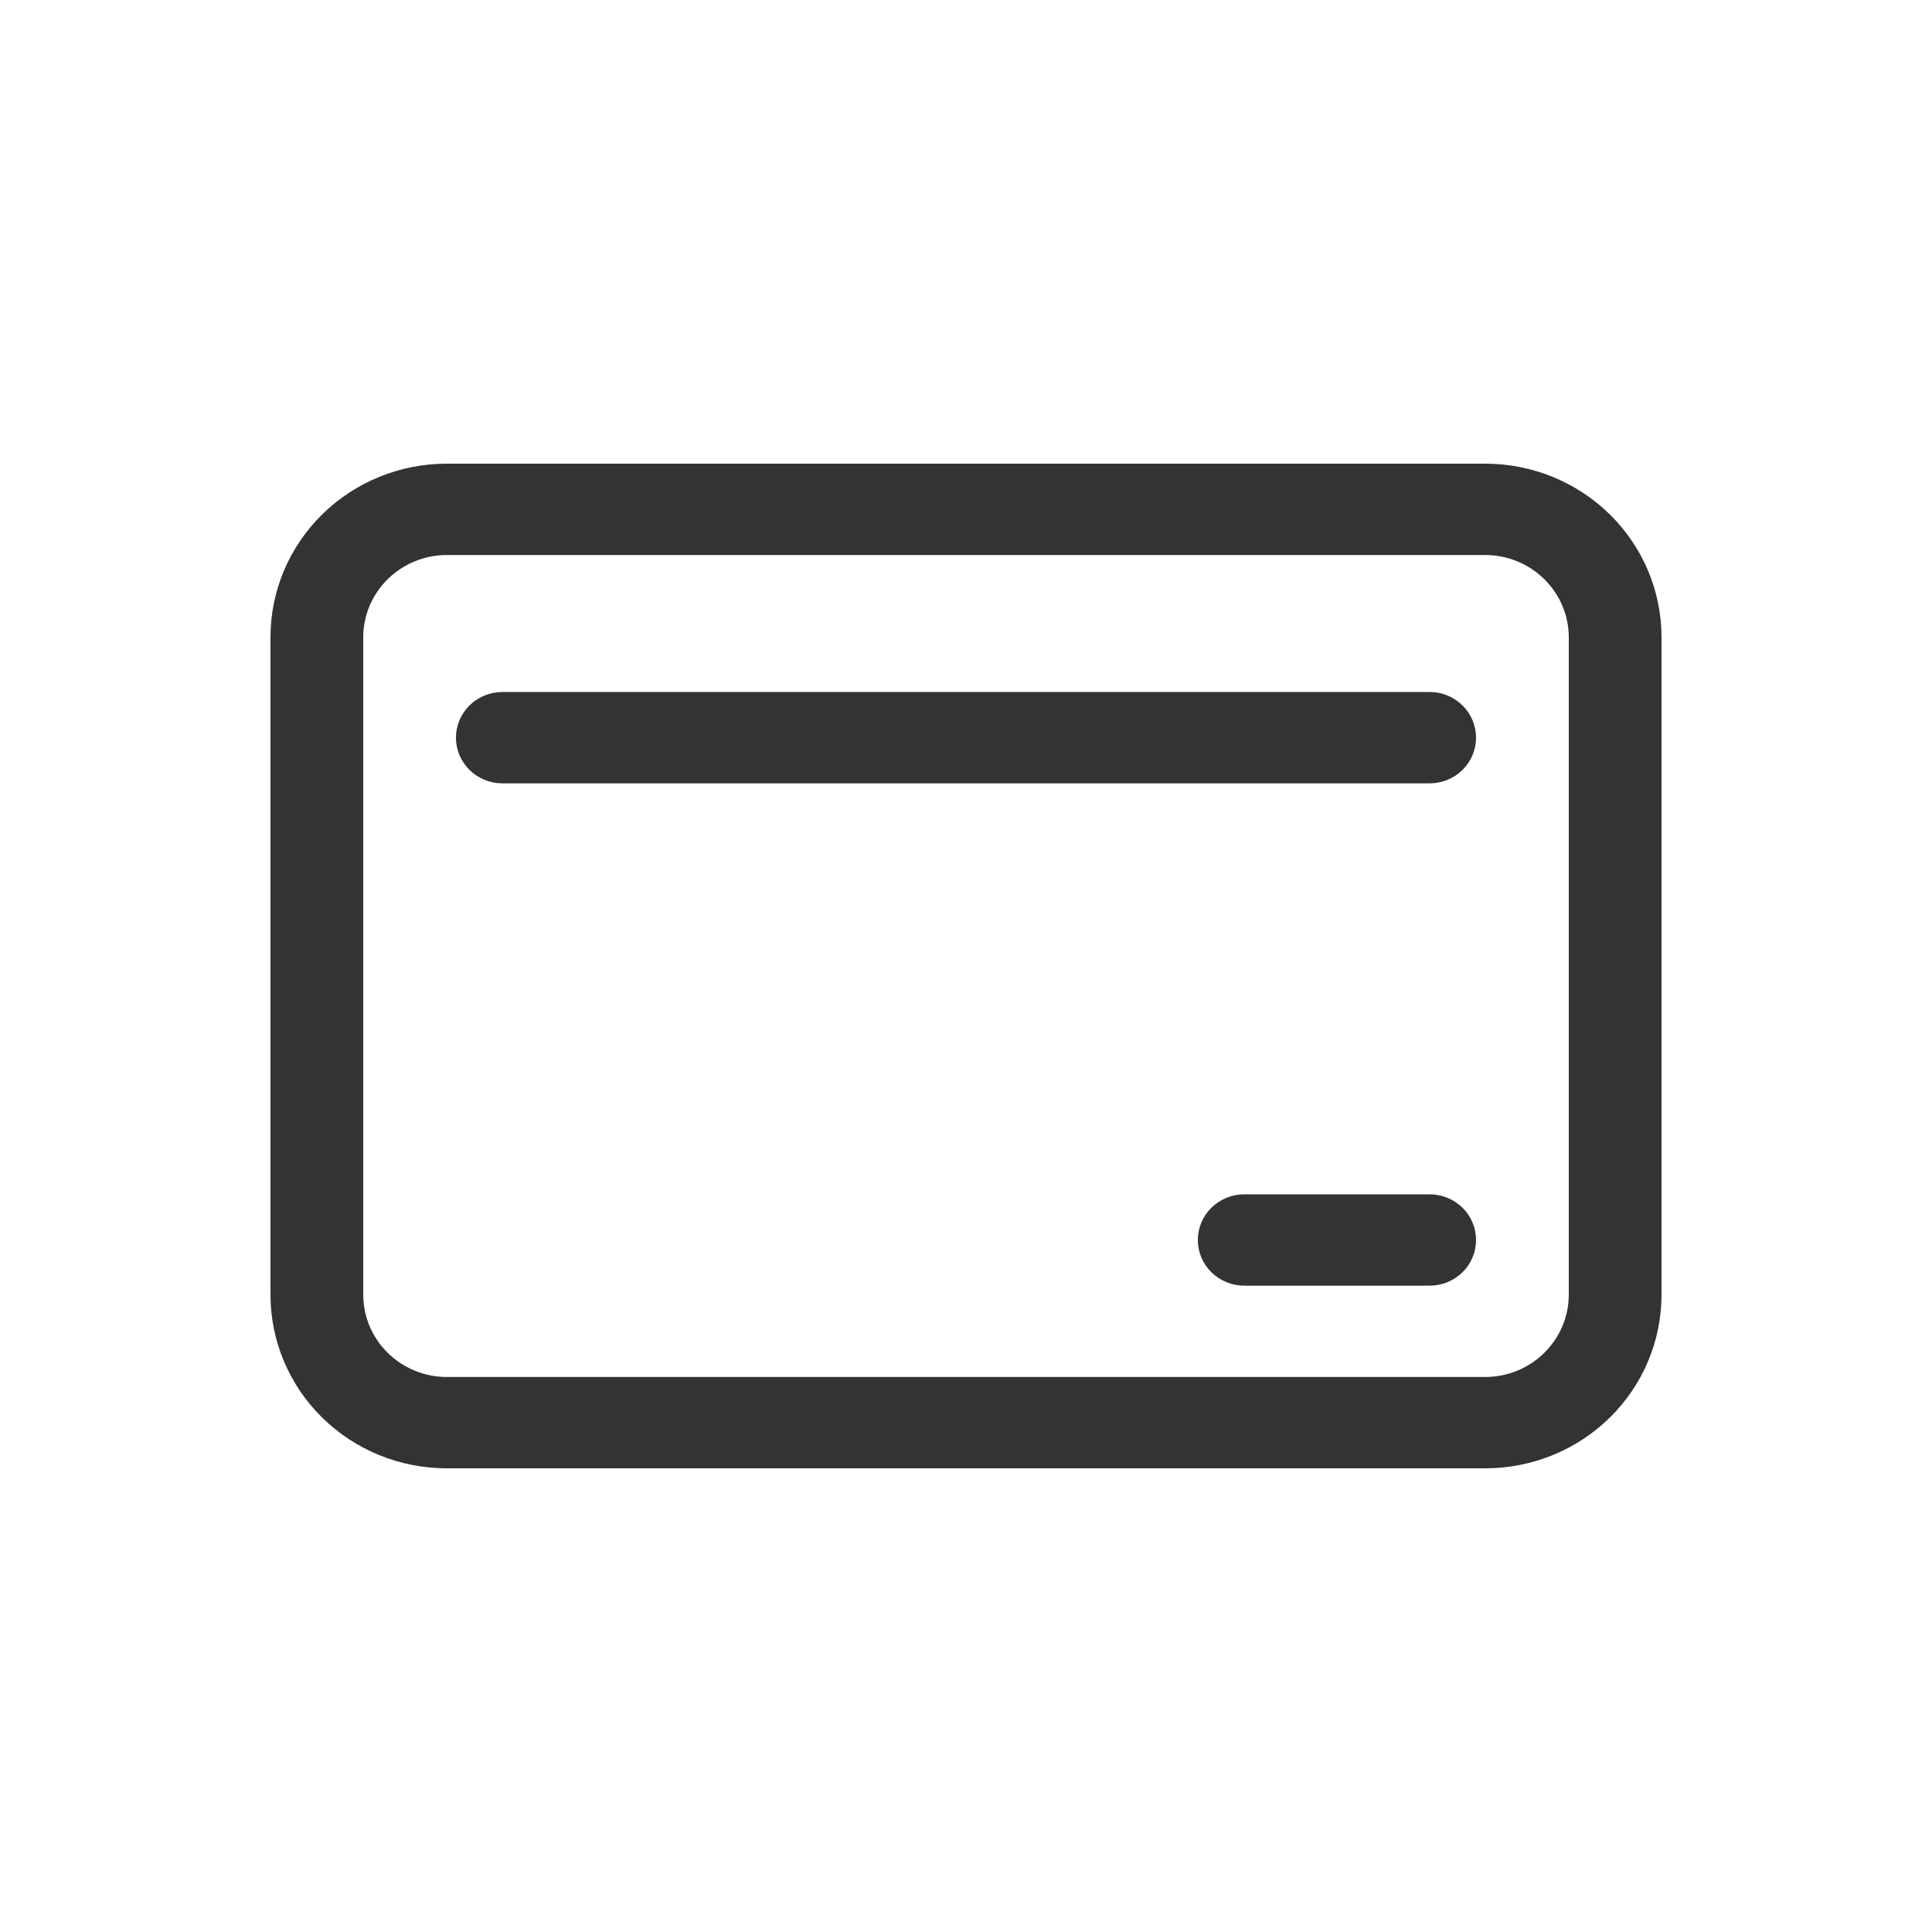
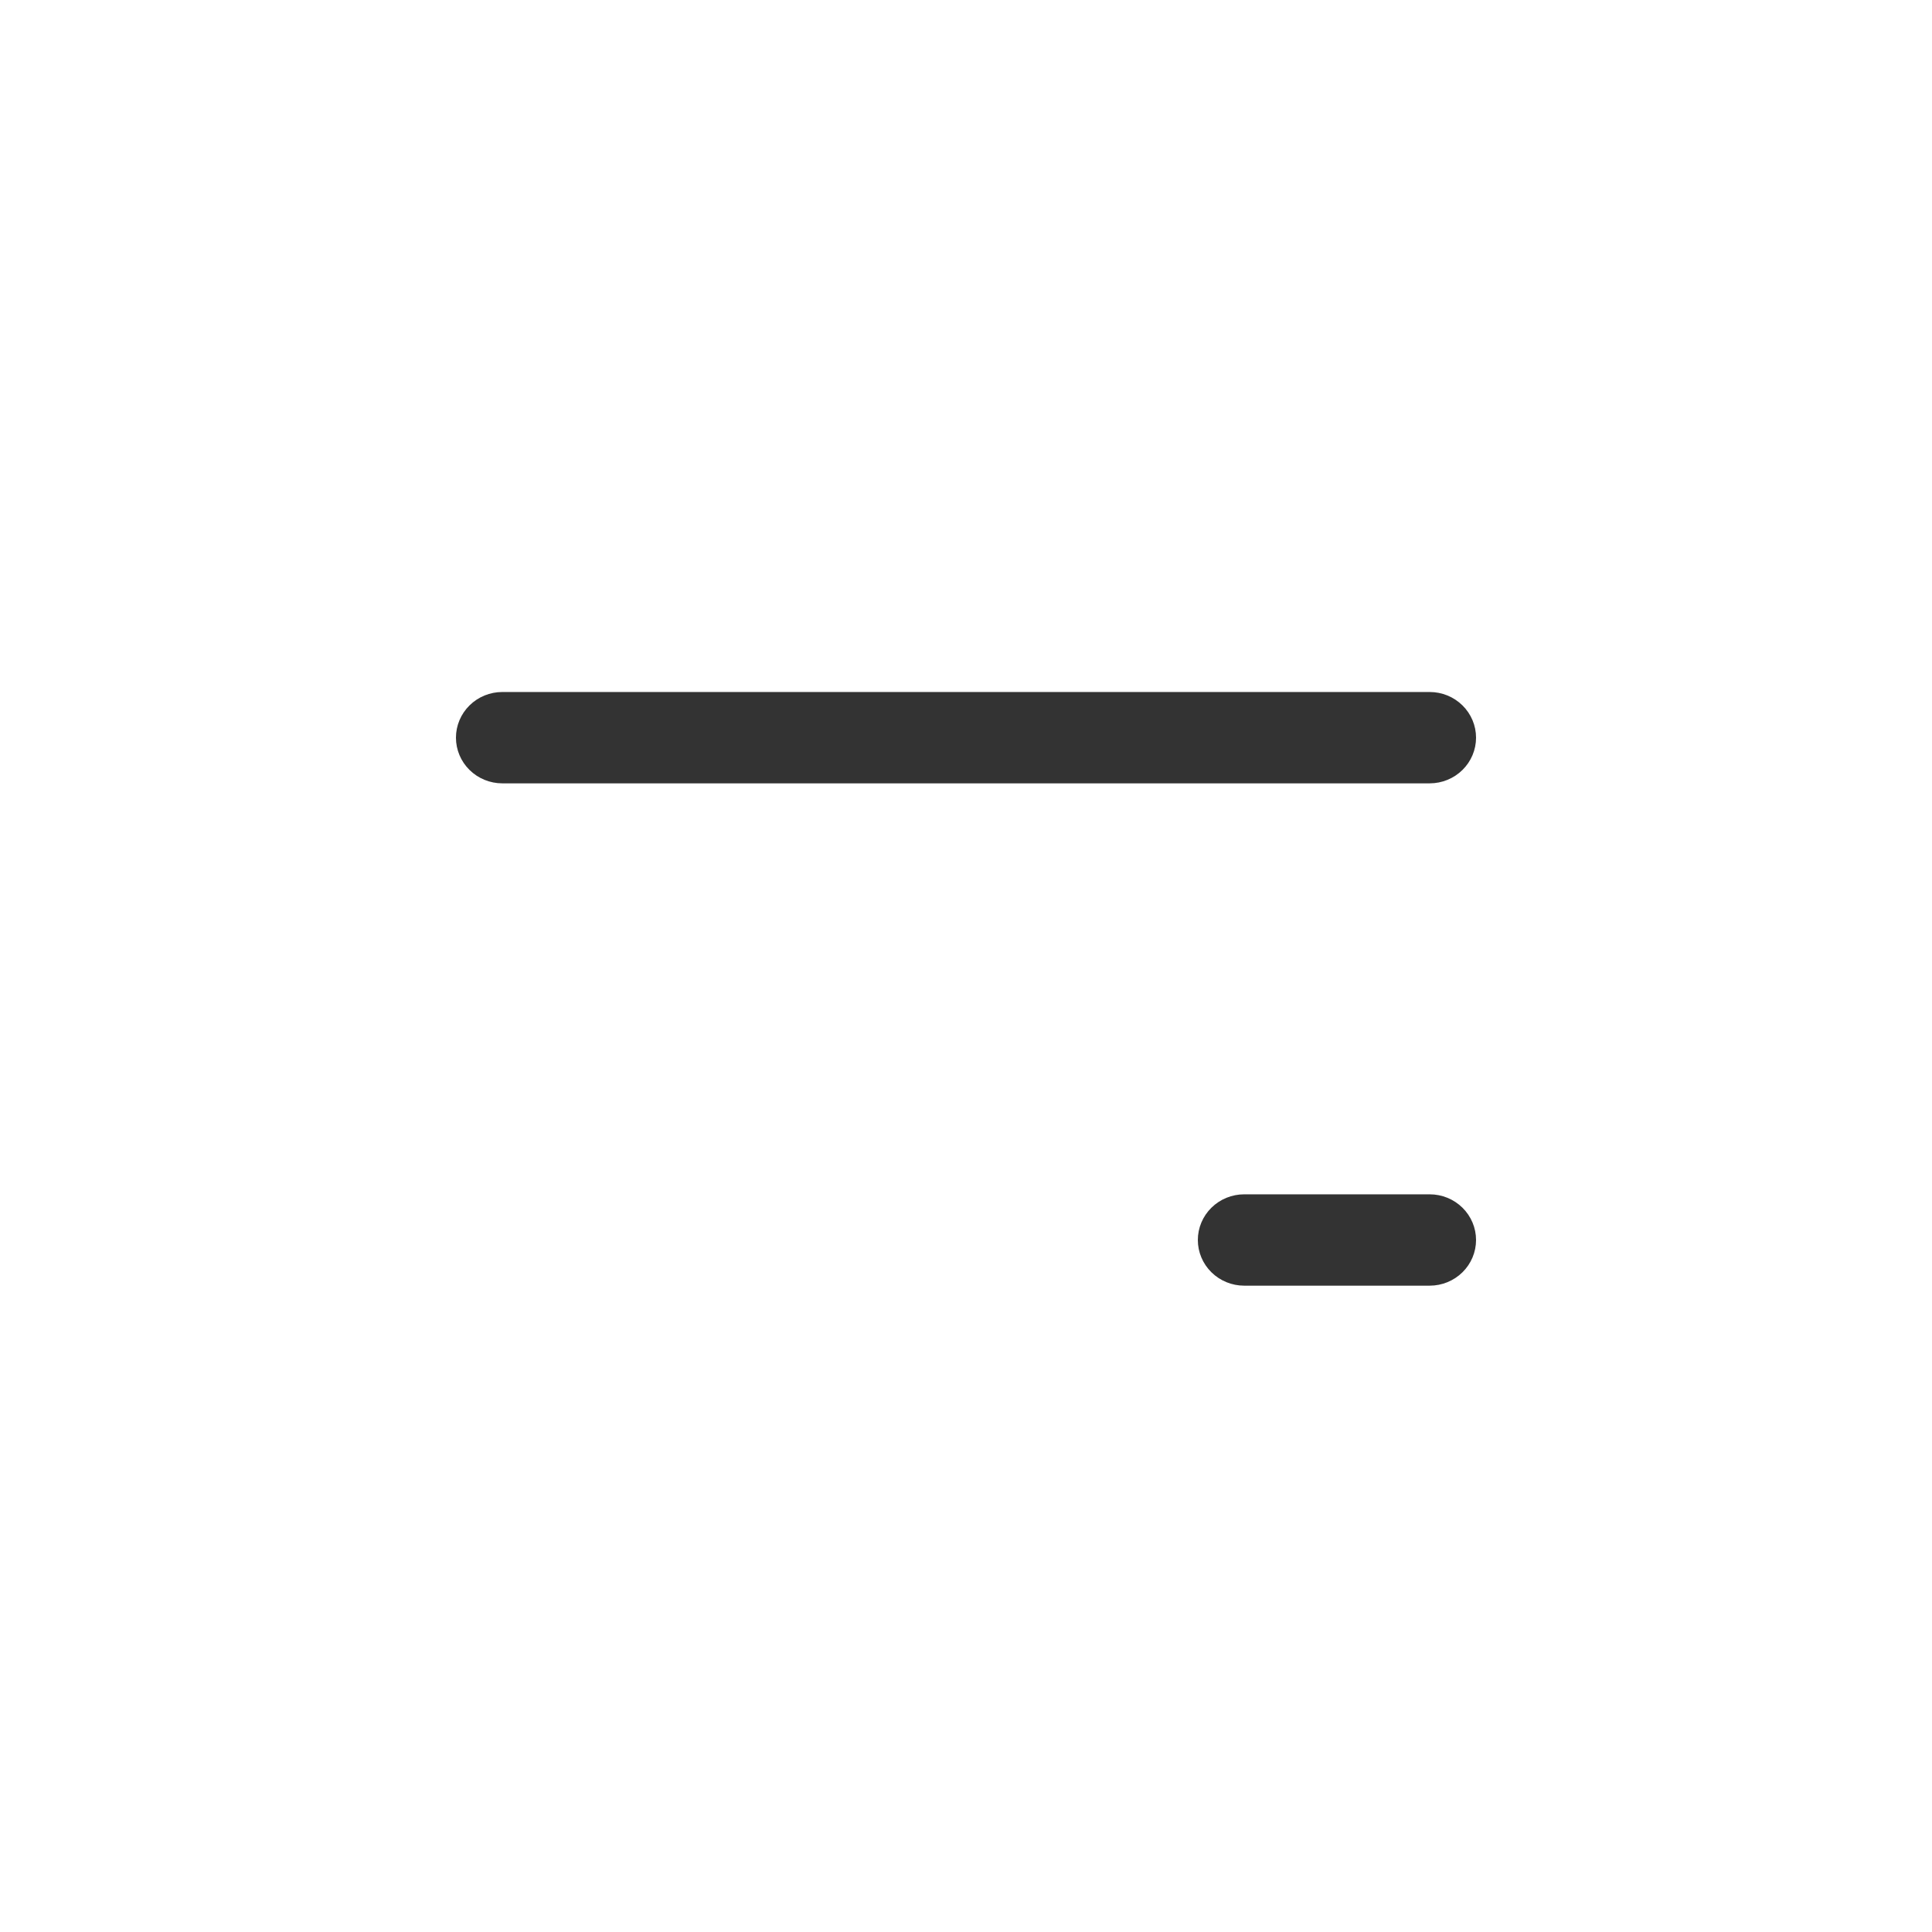
<svg xmlns="http://www.w3.org/2000/svg" width="100" height="100" viewBox="0 0 100 100" fill="none">
-   <rect width="100" height="100" fill="white" />
  <g clip-path="url(#clip0_289_1294)">
-     <path d="M23.12 24H76.88C79.299 24 81.618 24.946 83.329 26.631C85.039 28.315 86 30.6 86 32.982V67.018C86 69.4 85.039 71.685 83.329 73.369C81.618 75.054 79.299 76 76.88 76H23.12C20.701 76 18.381 75.054 16.671 73.369C14.961 71.685 14 69.4 14 67.018V32.982C14 30.6 14.961 28.315 16.671 26.631C18.381 24.946 20.701 24 23.12 24ZM18.8 67.018C18.803 68.146 19.259 69.226 20.069 70.023C20.878 70.82 21.975 71.27 23.12 71.273H76.88C78.025 71.27 79.122 70.82 79.931 70.023C80.741 69.226 81.197 68.146 81.2 67.018V32.982C81.197 31.854 80.741 30.774 79.931 29.977C79.122 29.18 78.025 28.73 76.88 28.727H23.12C21.975 28.73 20.878 29.18 20.069 29.977C19.259 30.774 18.803 31.854 18.8 32.982V67.018Z" fill="#333333" />
    <path d="M64.4 61.818H74C74.636 61.818 75.247 62.067 75.697 62.511C76.147 62.954 76.4 63.555 76.4 64.182C76.4 64.809 76.147 65.41 75.697 65.853C75.247 66.297 74.636 66.546 74 66.546H64.4C63.764 66.546 63.153 66.297 62.703 65.853C62.253 65.41 62 64.809 62 64.182C62 63.555 62.253 62.954 62.703 62.511C63.153 62.067 63.764 61.818 64.4 61.818Z" fill="#333333" />
    <path d="M26 35.818H74C74.637 35.818 75.247 36.067 75.697 36.511C76.147 36.954 76.4 37.555 76.4 38.182C76.4 38.809 76.147 39.41 75.697 39.853C75.247 40.297 74.637 40.546 74 40.546H26C25.364 40.546 24.753 40.297 24.303 39.853C23.853 39.41 23.6 38.809 23.6 38.182C23.6 37.555 23.853 36.954 24.303 36.511C24.753 36.067 25.364 35.818 26 35.818Z" fill="#333333" />
  </g>
  <defs>
    <clipPath id="clip0_289_1294">
      <rect width="72" height="52" fill="white" transform="translate(14 24)" />
    </clipPath>
  </defs>
</svg>